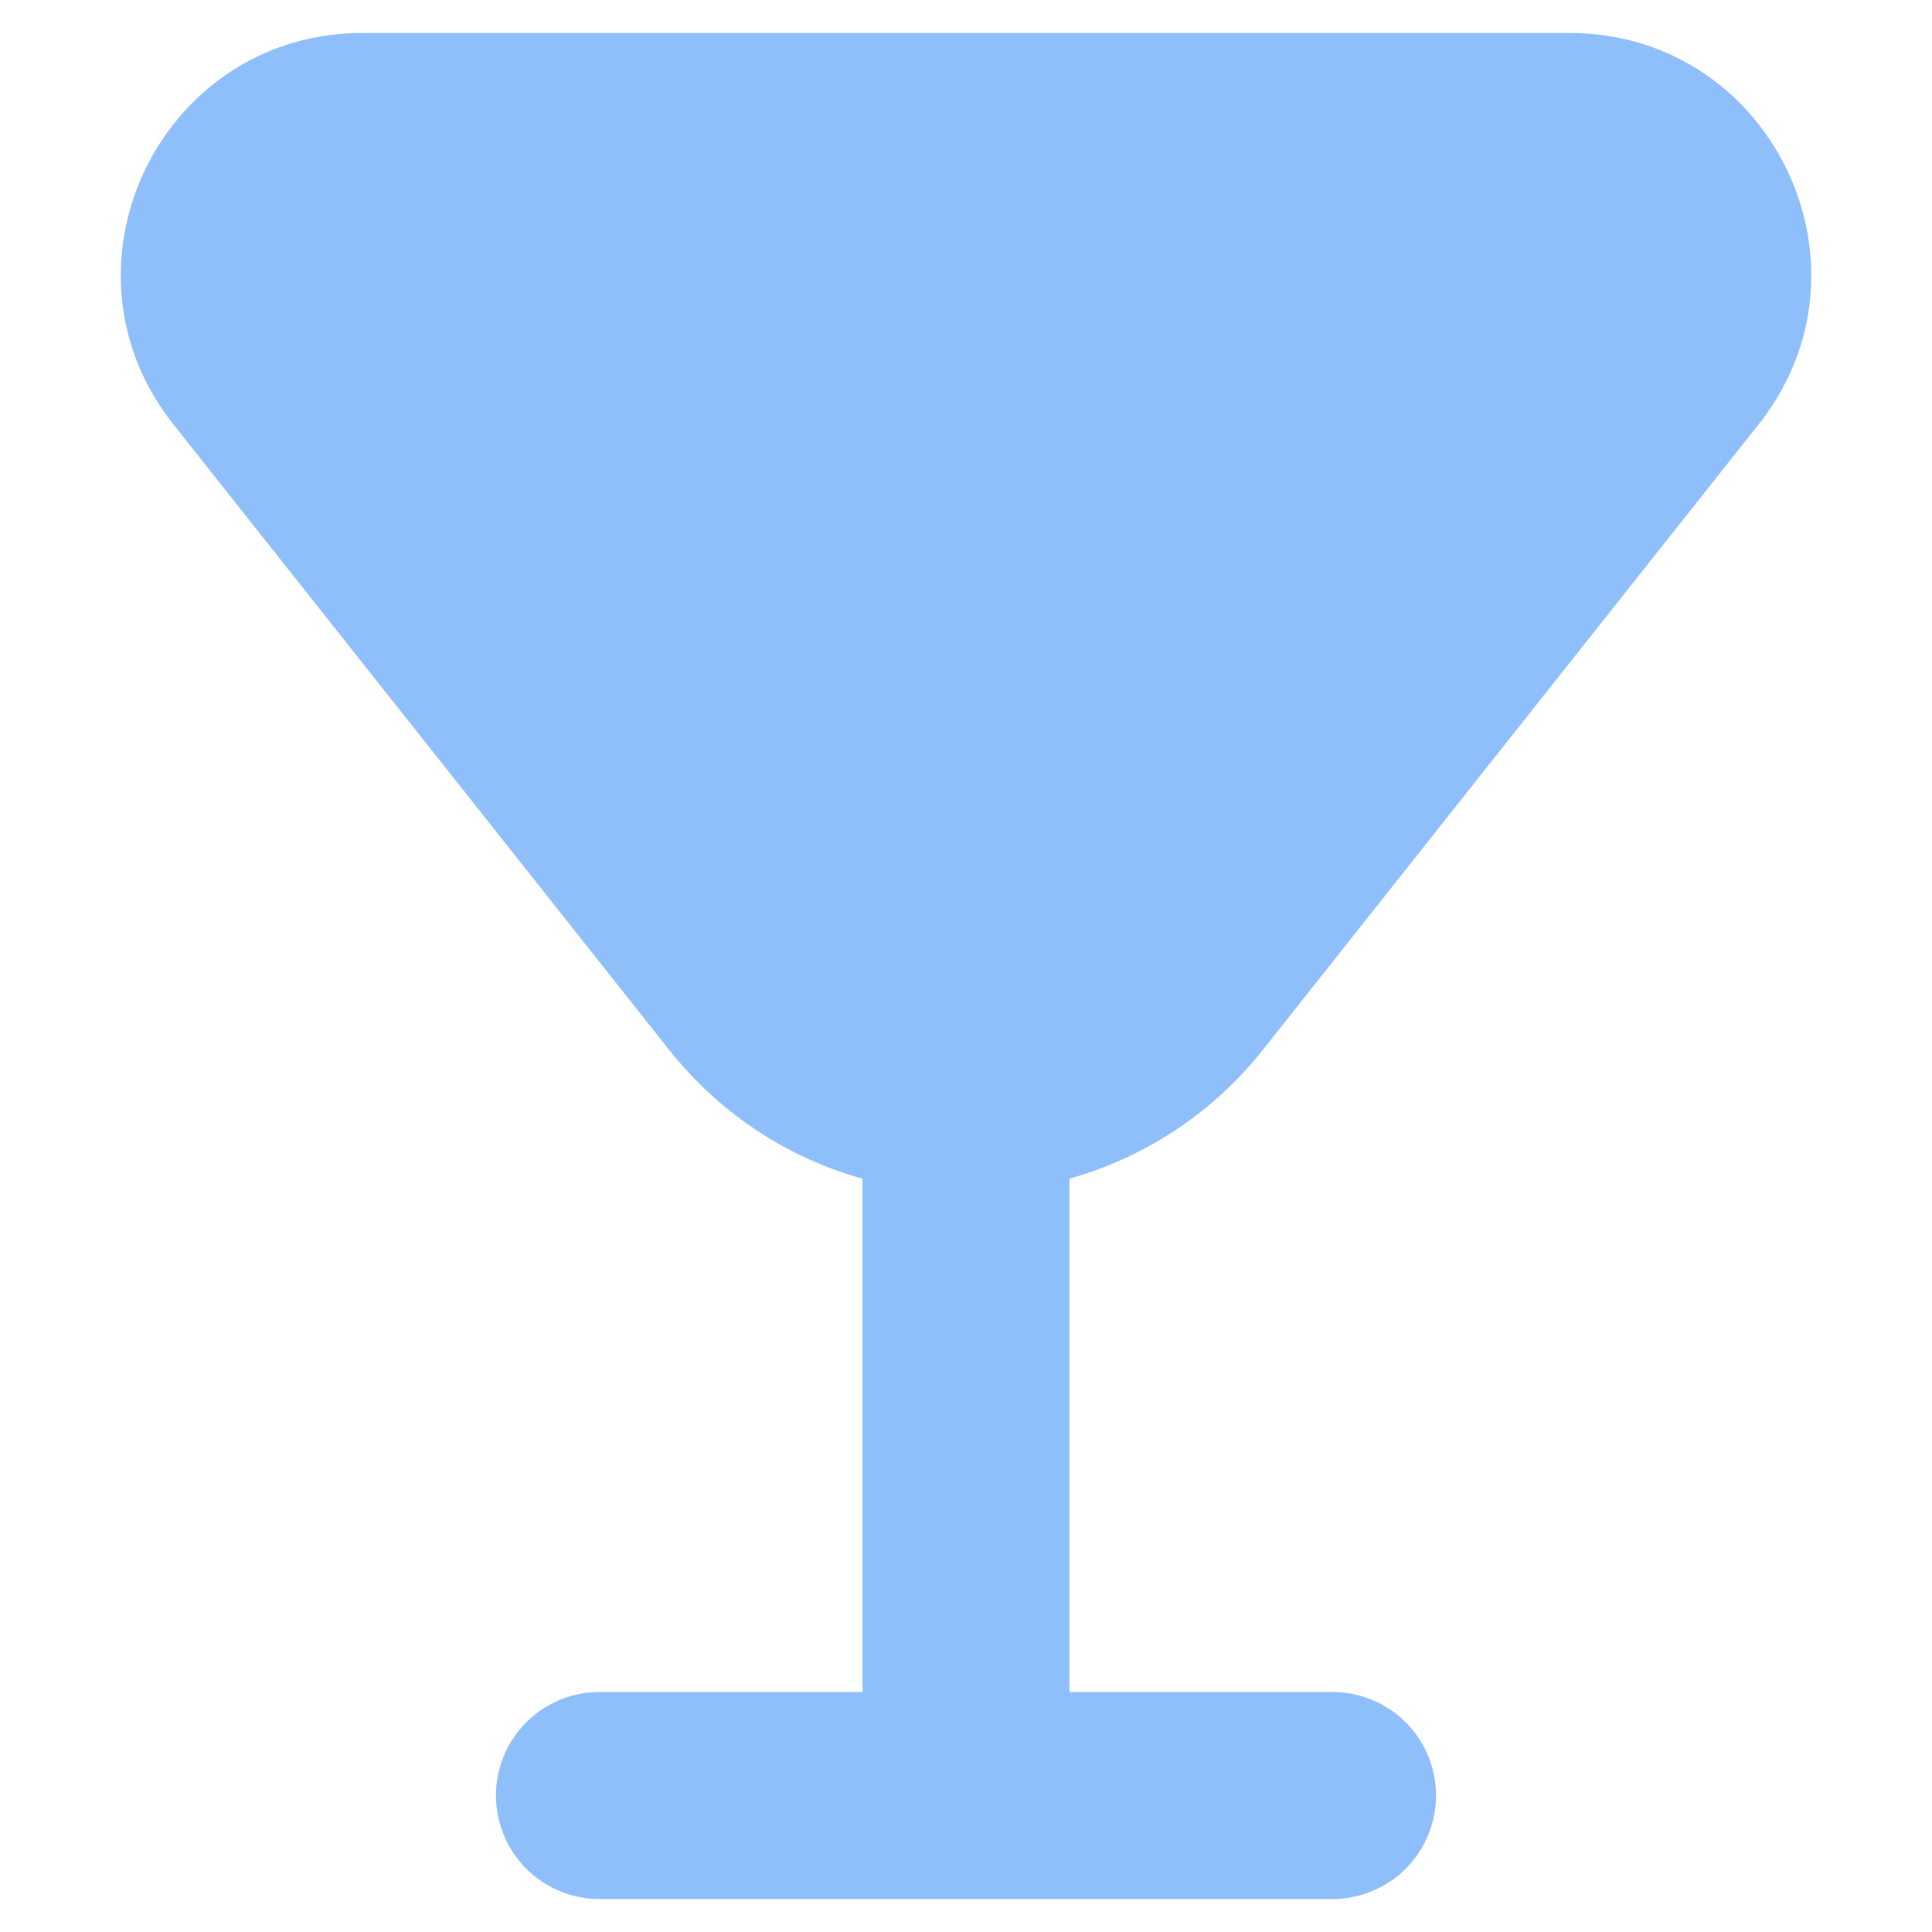
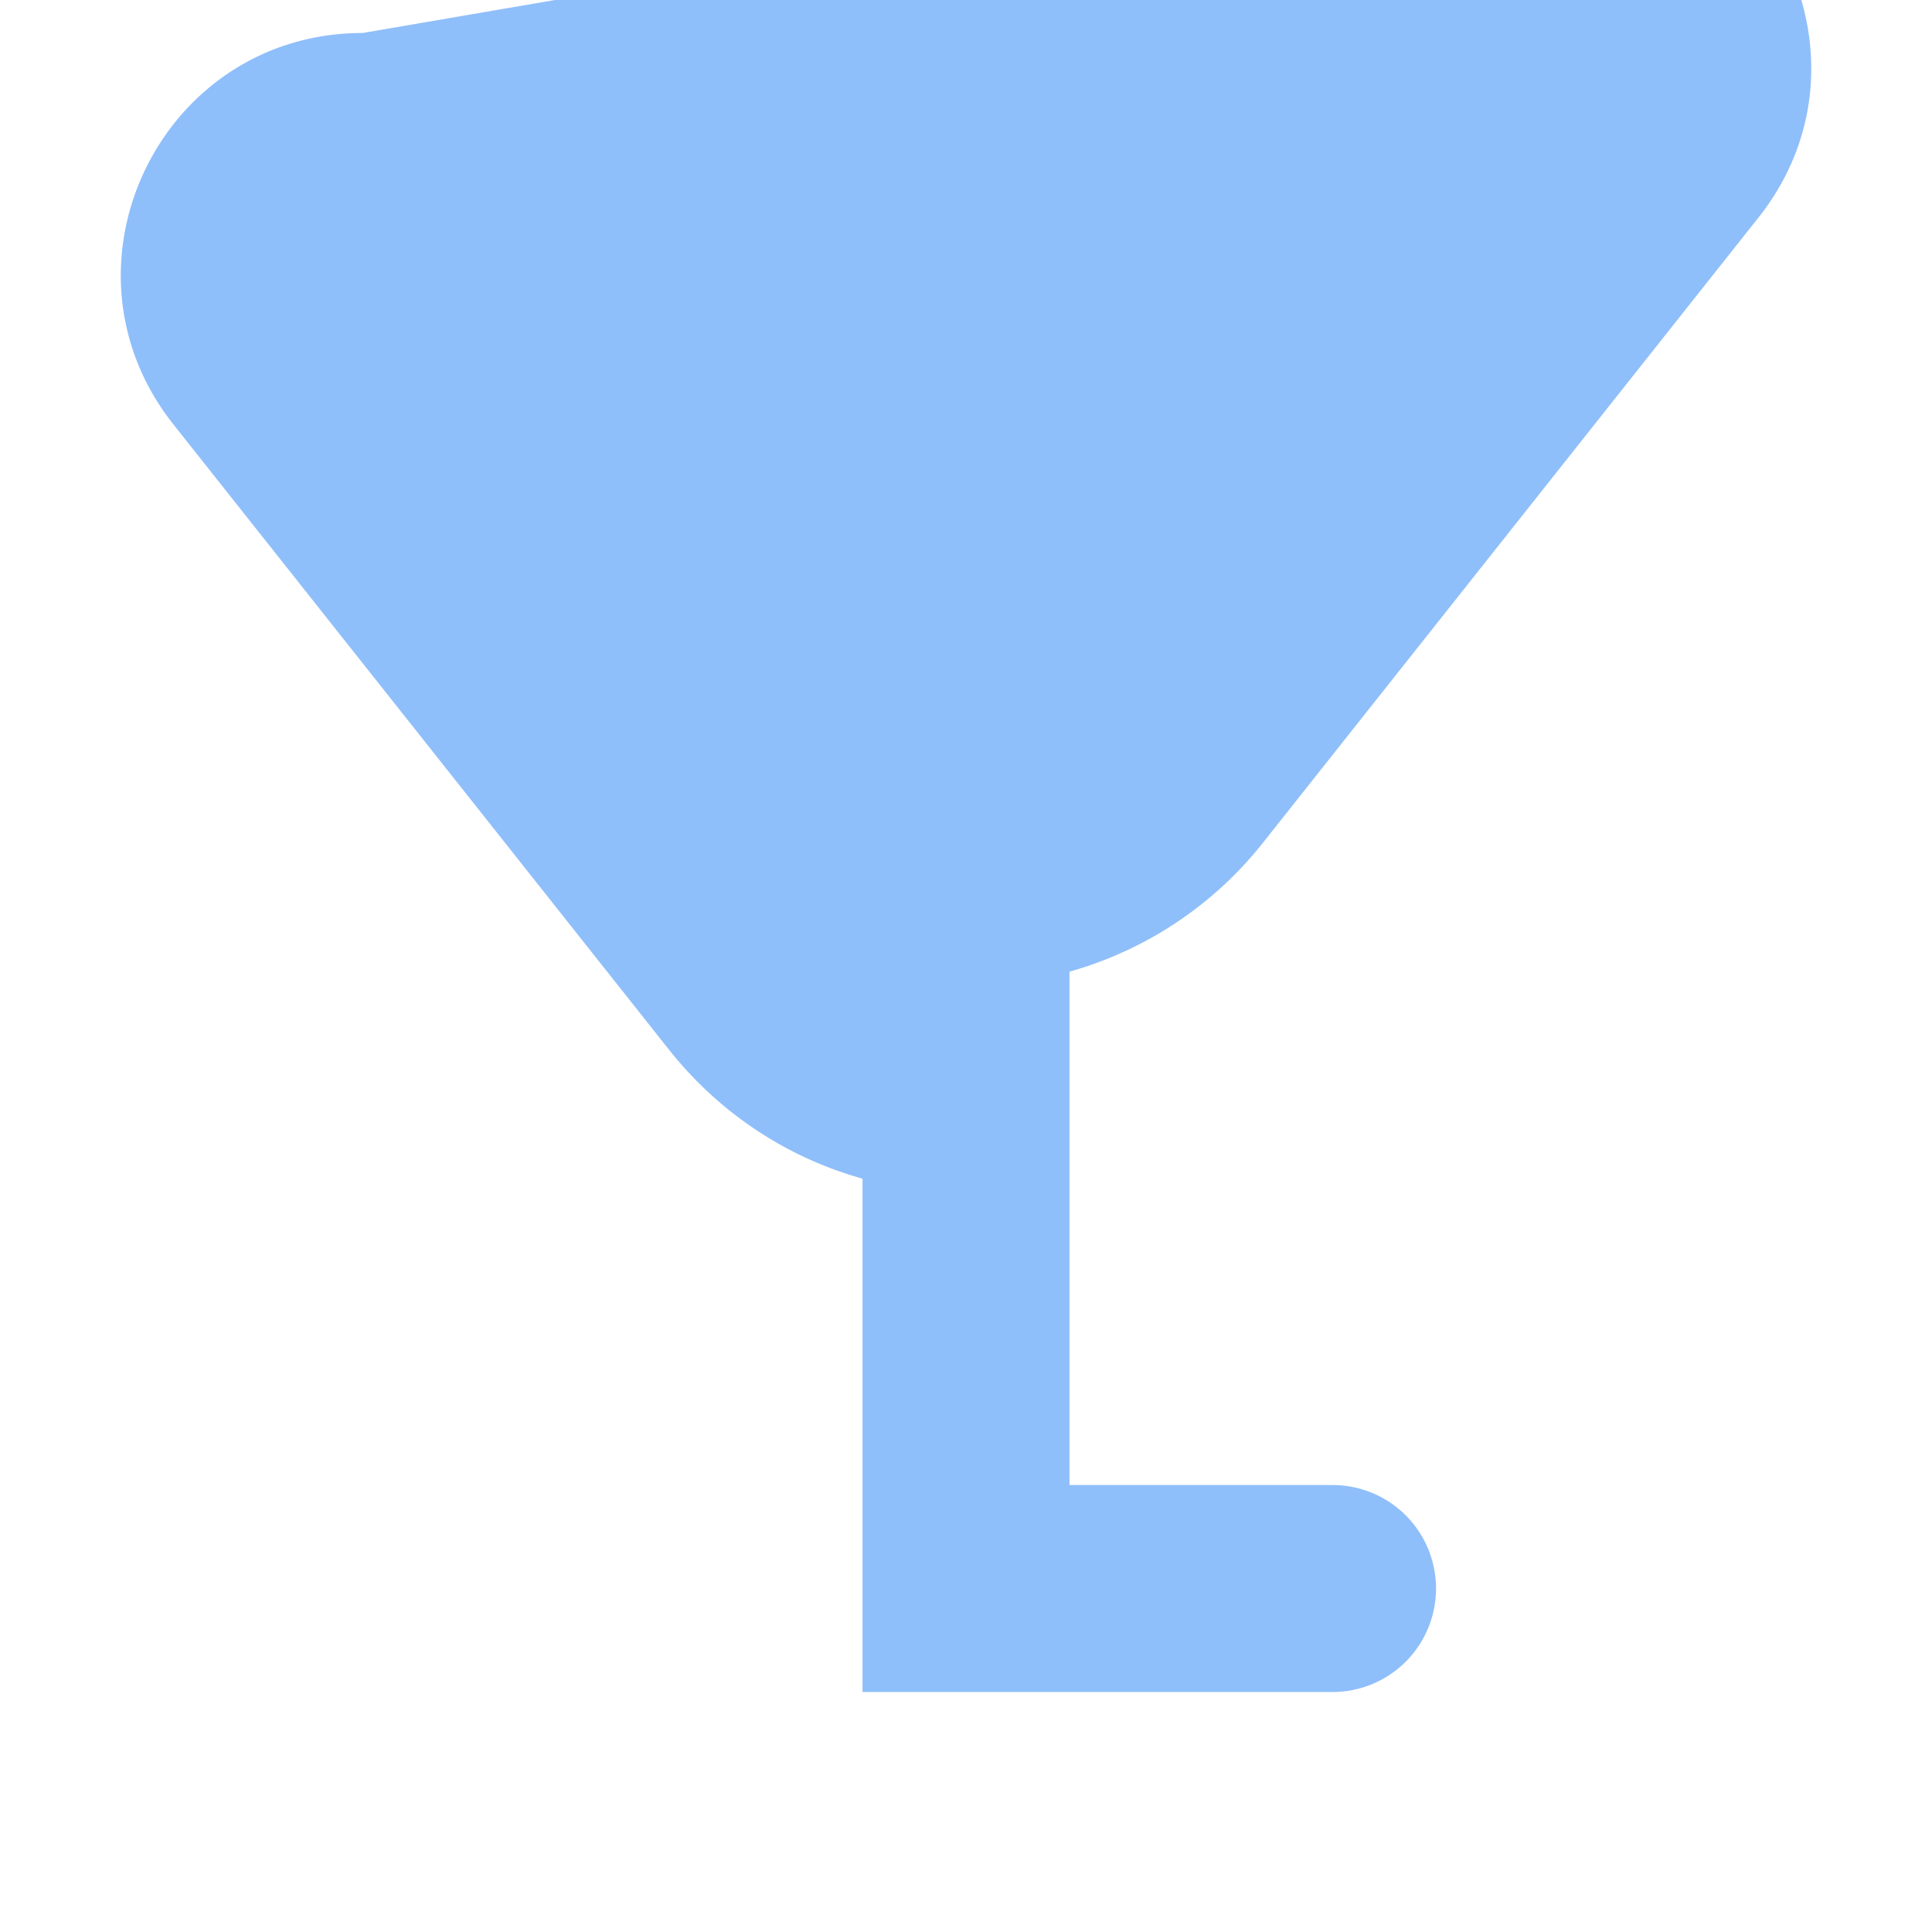
<svg xmlns="http://www.w3.org/2000/svg" width="200" height="200" viewBox="0 0 14 14">
-   <path fill="#8fbffa" fill-rule="evenodd" d="M2.628.239c-1.463 0-2.28 1.69-1.371 2.837l3.588 4.527c.377.476.872.789 1.405.938v3.72H4.344a.75.75 0 0 0 0 1.5h5.312a.75.75 0 1 0 0-1.5H7.75v-3.72a2.73 2.73 0 0 0 1.405-.938l3.588-4.527c.91-1.147.092-2.837-1.371-2.837z" clip-rule="evenodd" />
+   <path fill="#8fbffa" fill-rule="evenodd" d="M2.628.239c-1.463 0-2.28 1.69-1.371 2.837l3.588 4.527c.377.476.872.789 1.405.938v3.72H4.344h5.312a.75.75 0 1 0 0-1.5H7.75v-3.72a2.73 2.73 0 0 0 1.405-.938l3.588-4.527c.91-1.147.092-2.837-1.371-2.837z" clip-rule="evenodd" />
</svg>